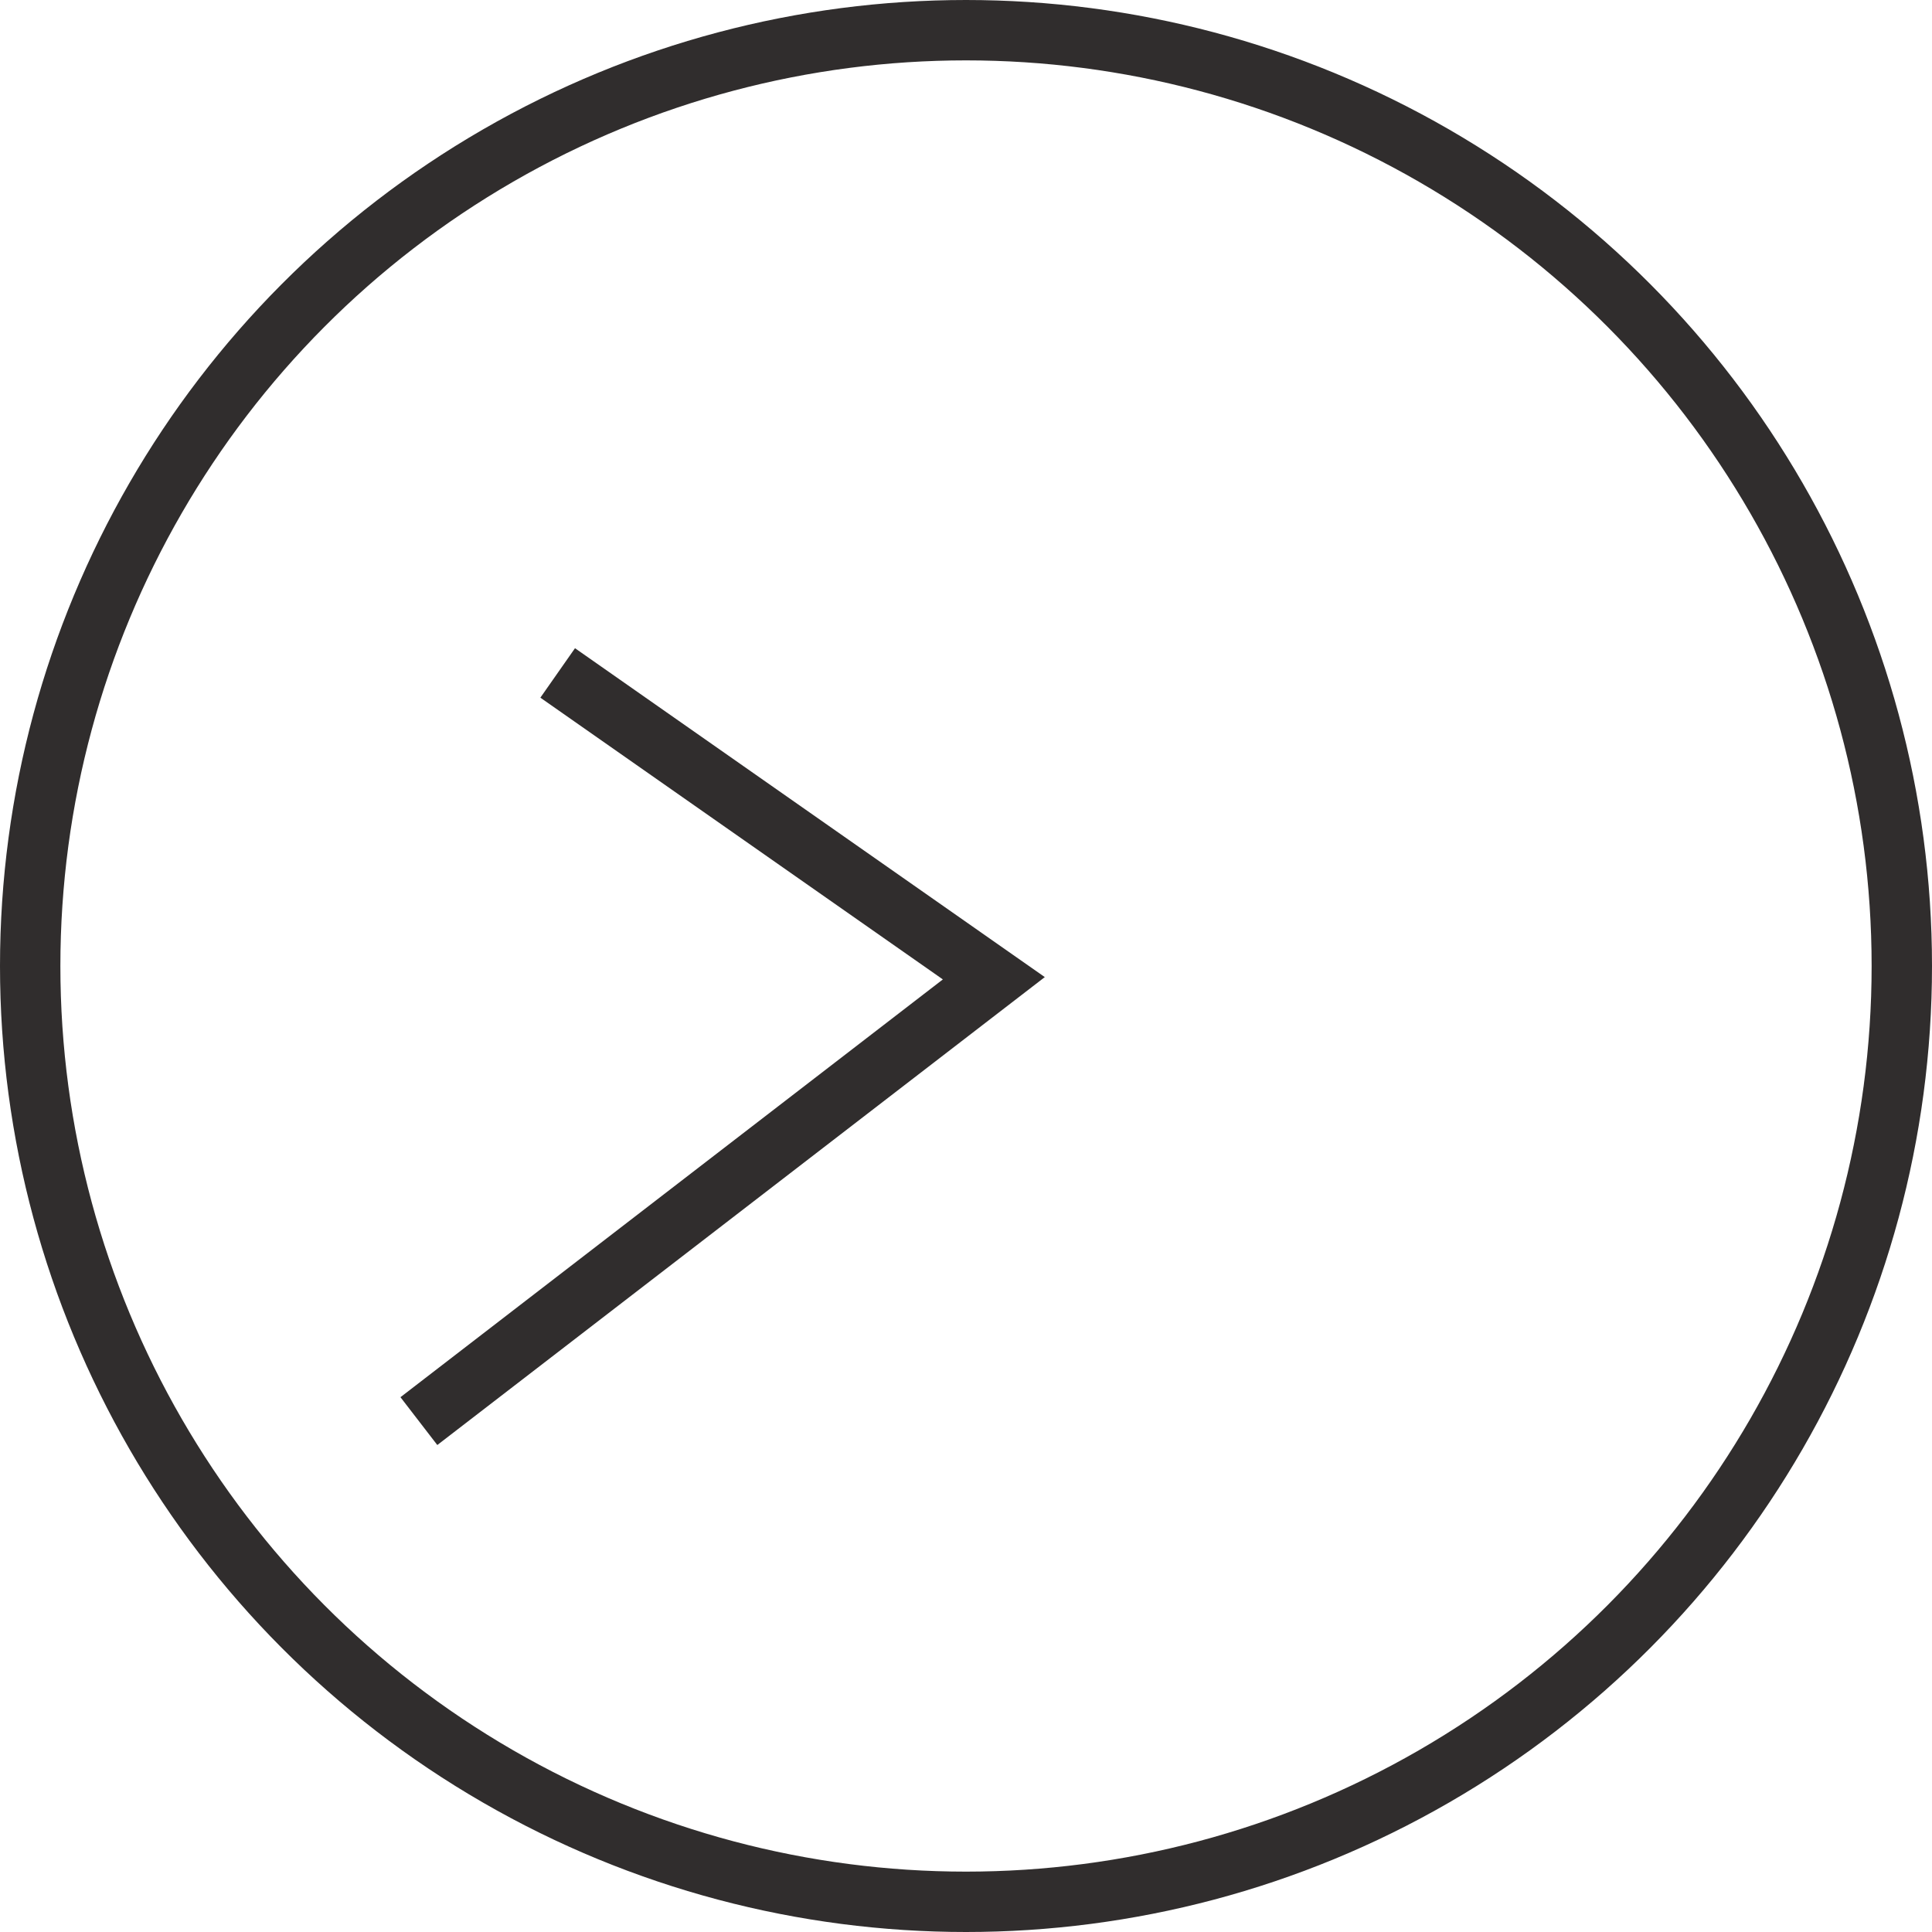
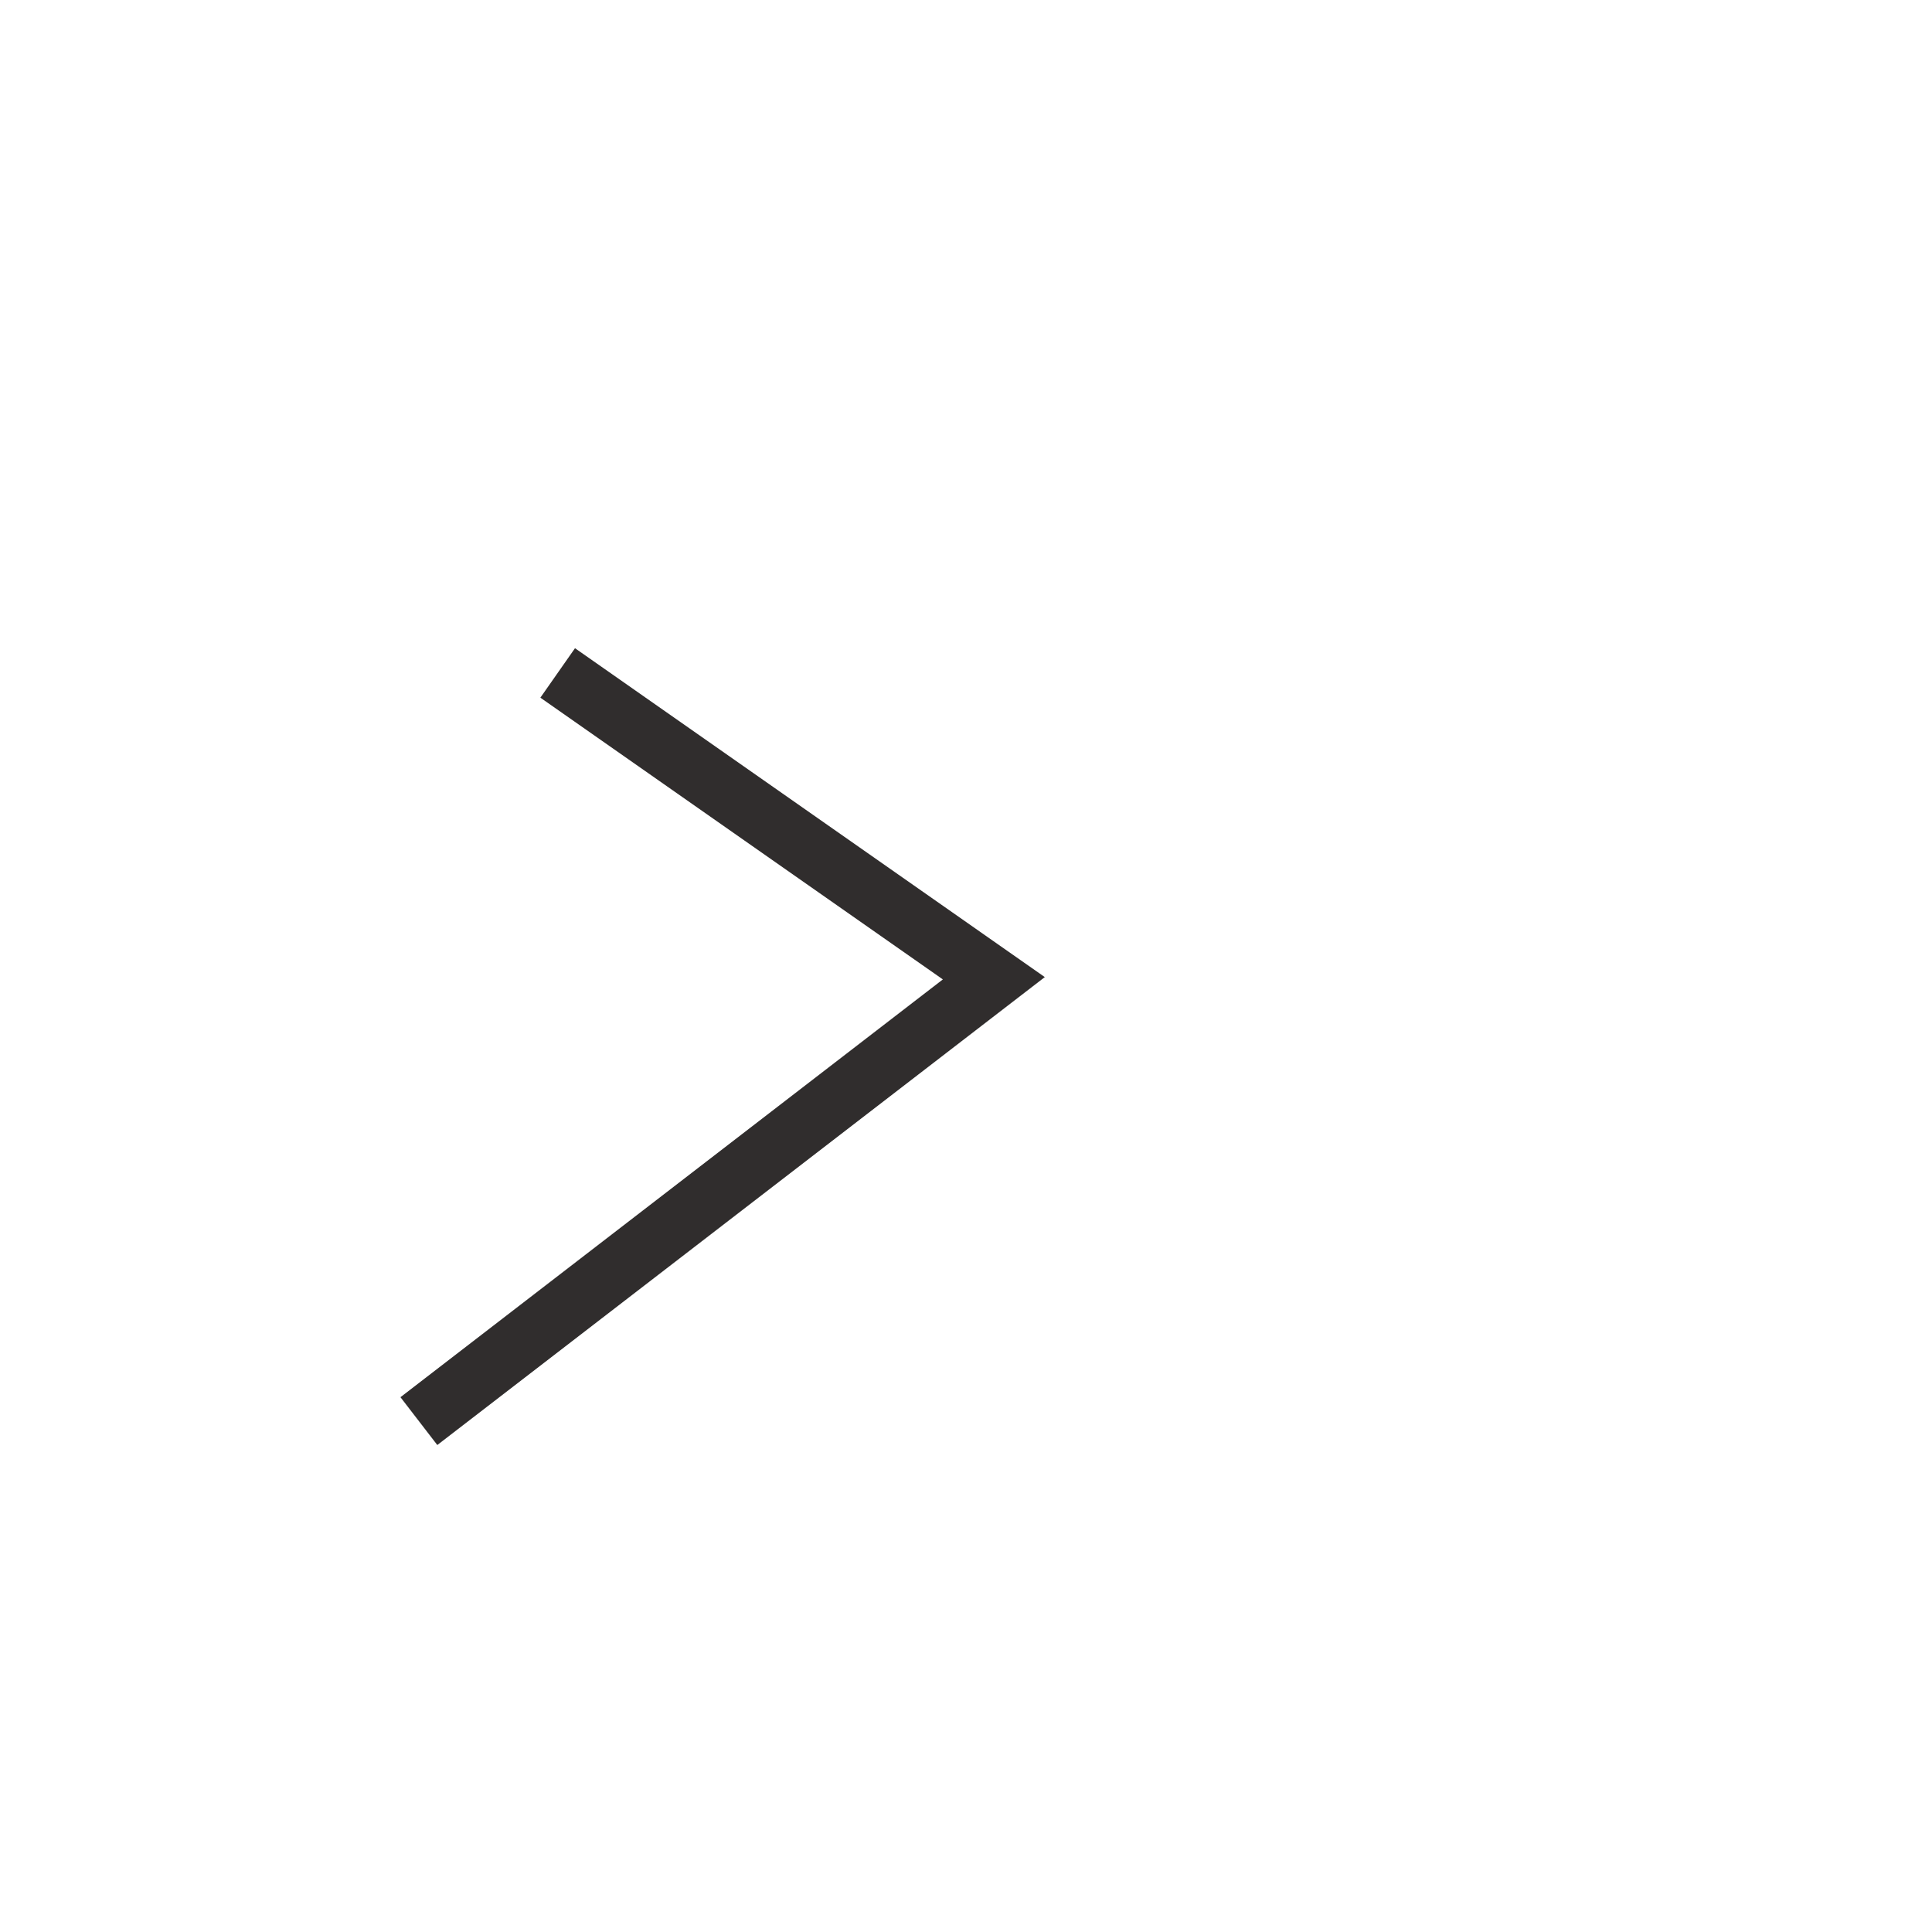
<svg xmlns="http://www.w3.org/2000/svg" width="32" height="32" viewBox="0 0 32 32">
  <g id="ico_clock_0940" transform="translate(-642 -1558)">
    <g id="楕円形_6" data-name="楕円形 6" transform="translate(642 1558)" fill="none" stroke="#302d2d" stroke-width="1">
      <circle cx="16" cy="16" r="16" stroke="none" />
-       <circle cx="16" cy="16" r="15.5" fill="none" />
    </g>
    <path id="パス_116" data-name="パス 116" d="M9127.271,3620.029l7.224,5.057-9.523,7.335" transform="translate(-8476.034 -2050.883)" fill="none" stroke="#302d2d" stroke-width="1" />
  </g>
</svg>